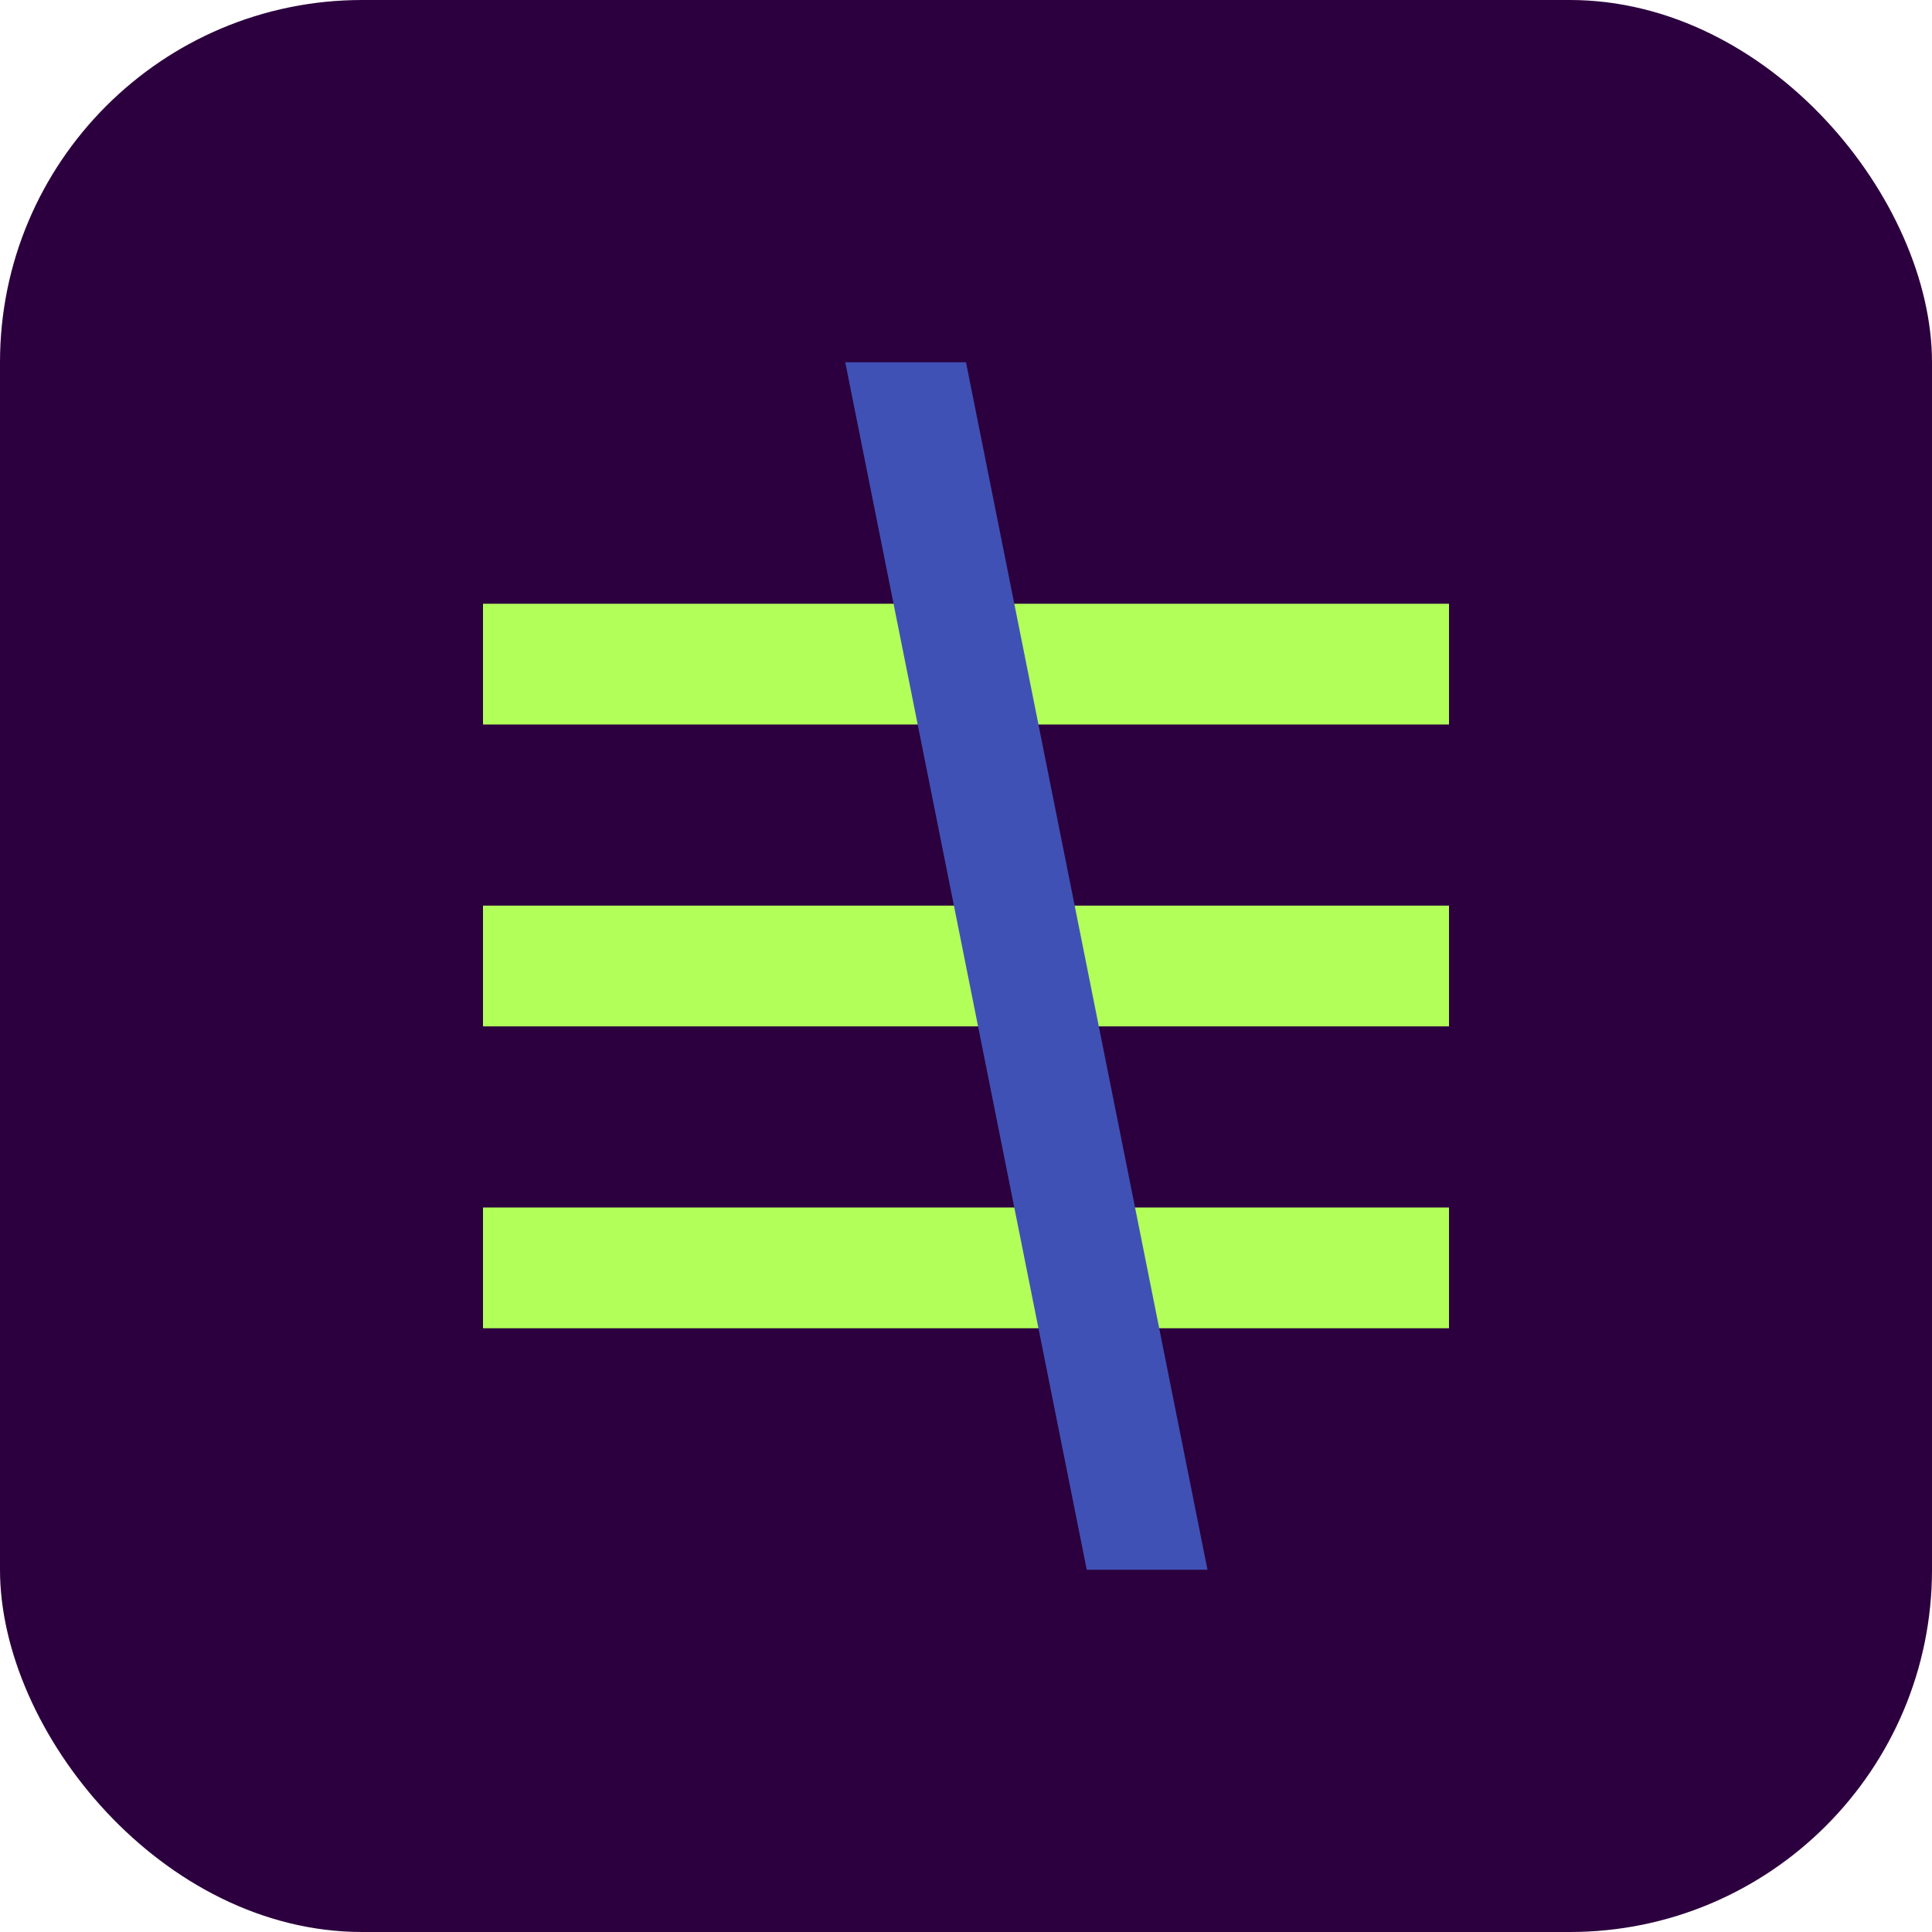
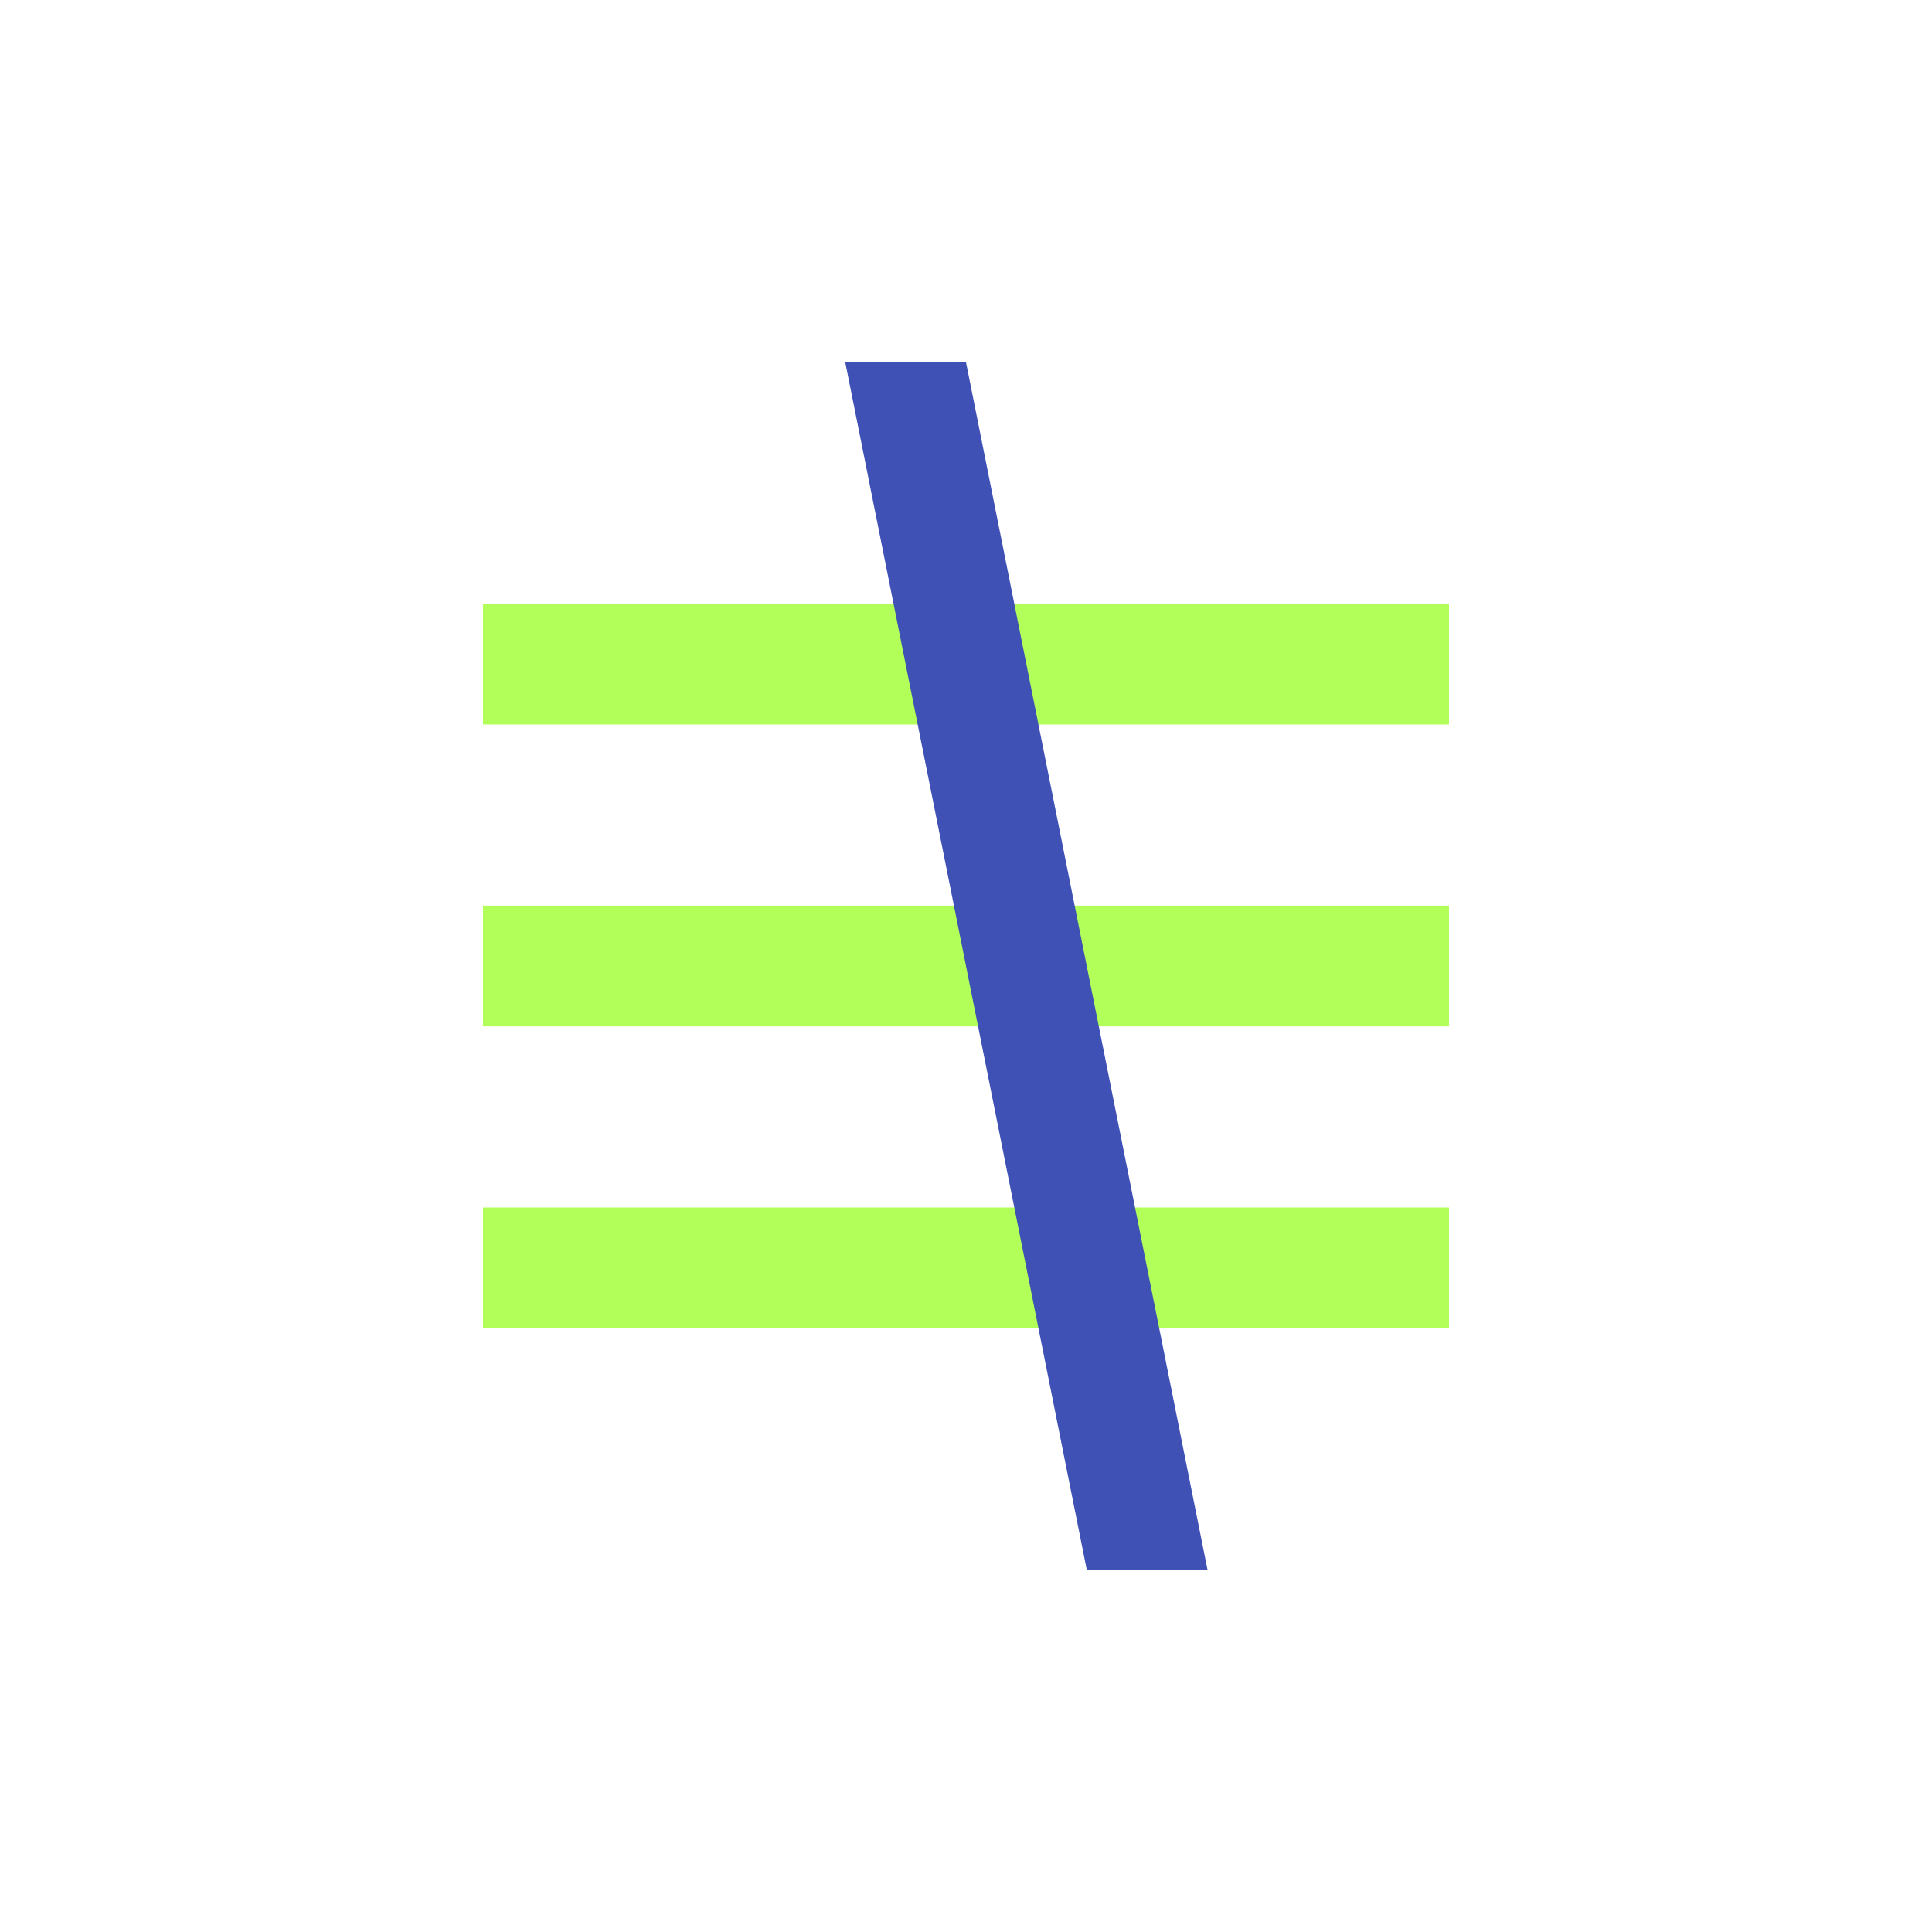
<svg xmlns="http://www.w3.org/2000/svg" width="32" height="32" viewBox="0 0 32 32" fill="none">
-   <rect width="32" height="32" rx="6" fill="#2C003E" />
  <path d="M8 10H24V12H8V10Z" fill="#B2FF59" />
  <path d="M8 15H24V17H8V15Z" fill="#B2FF59" />
  <path d="M8 20H24V22H8V20Z" fill="#B2FF59" />
  <path d="M16 6L20 26H18L14 6H16Z" fill="#3F51B5" />
</svg>